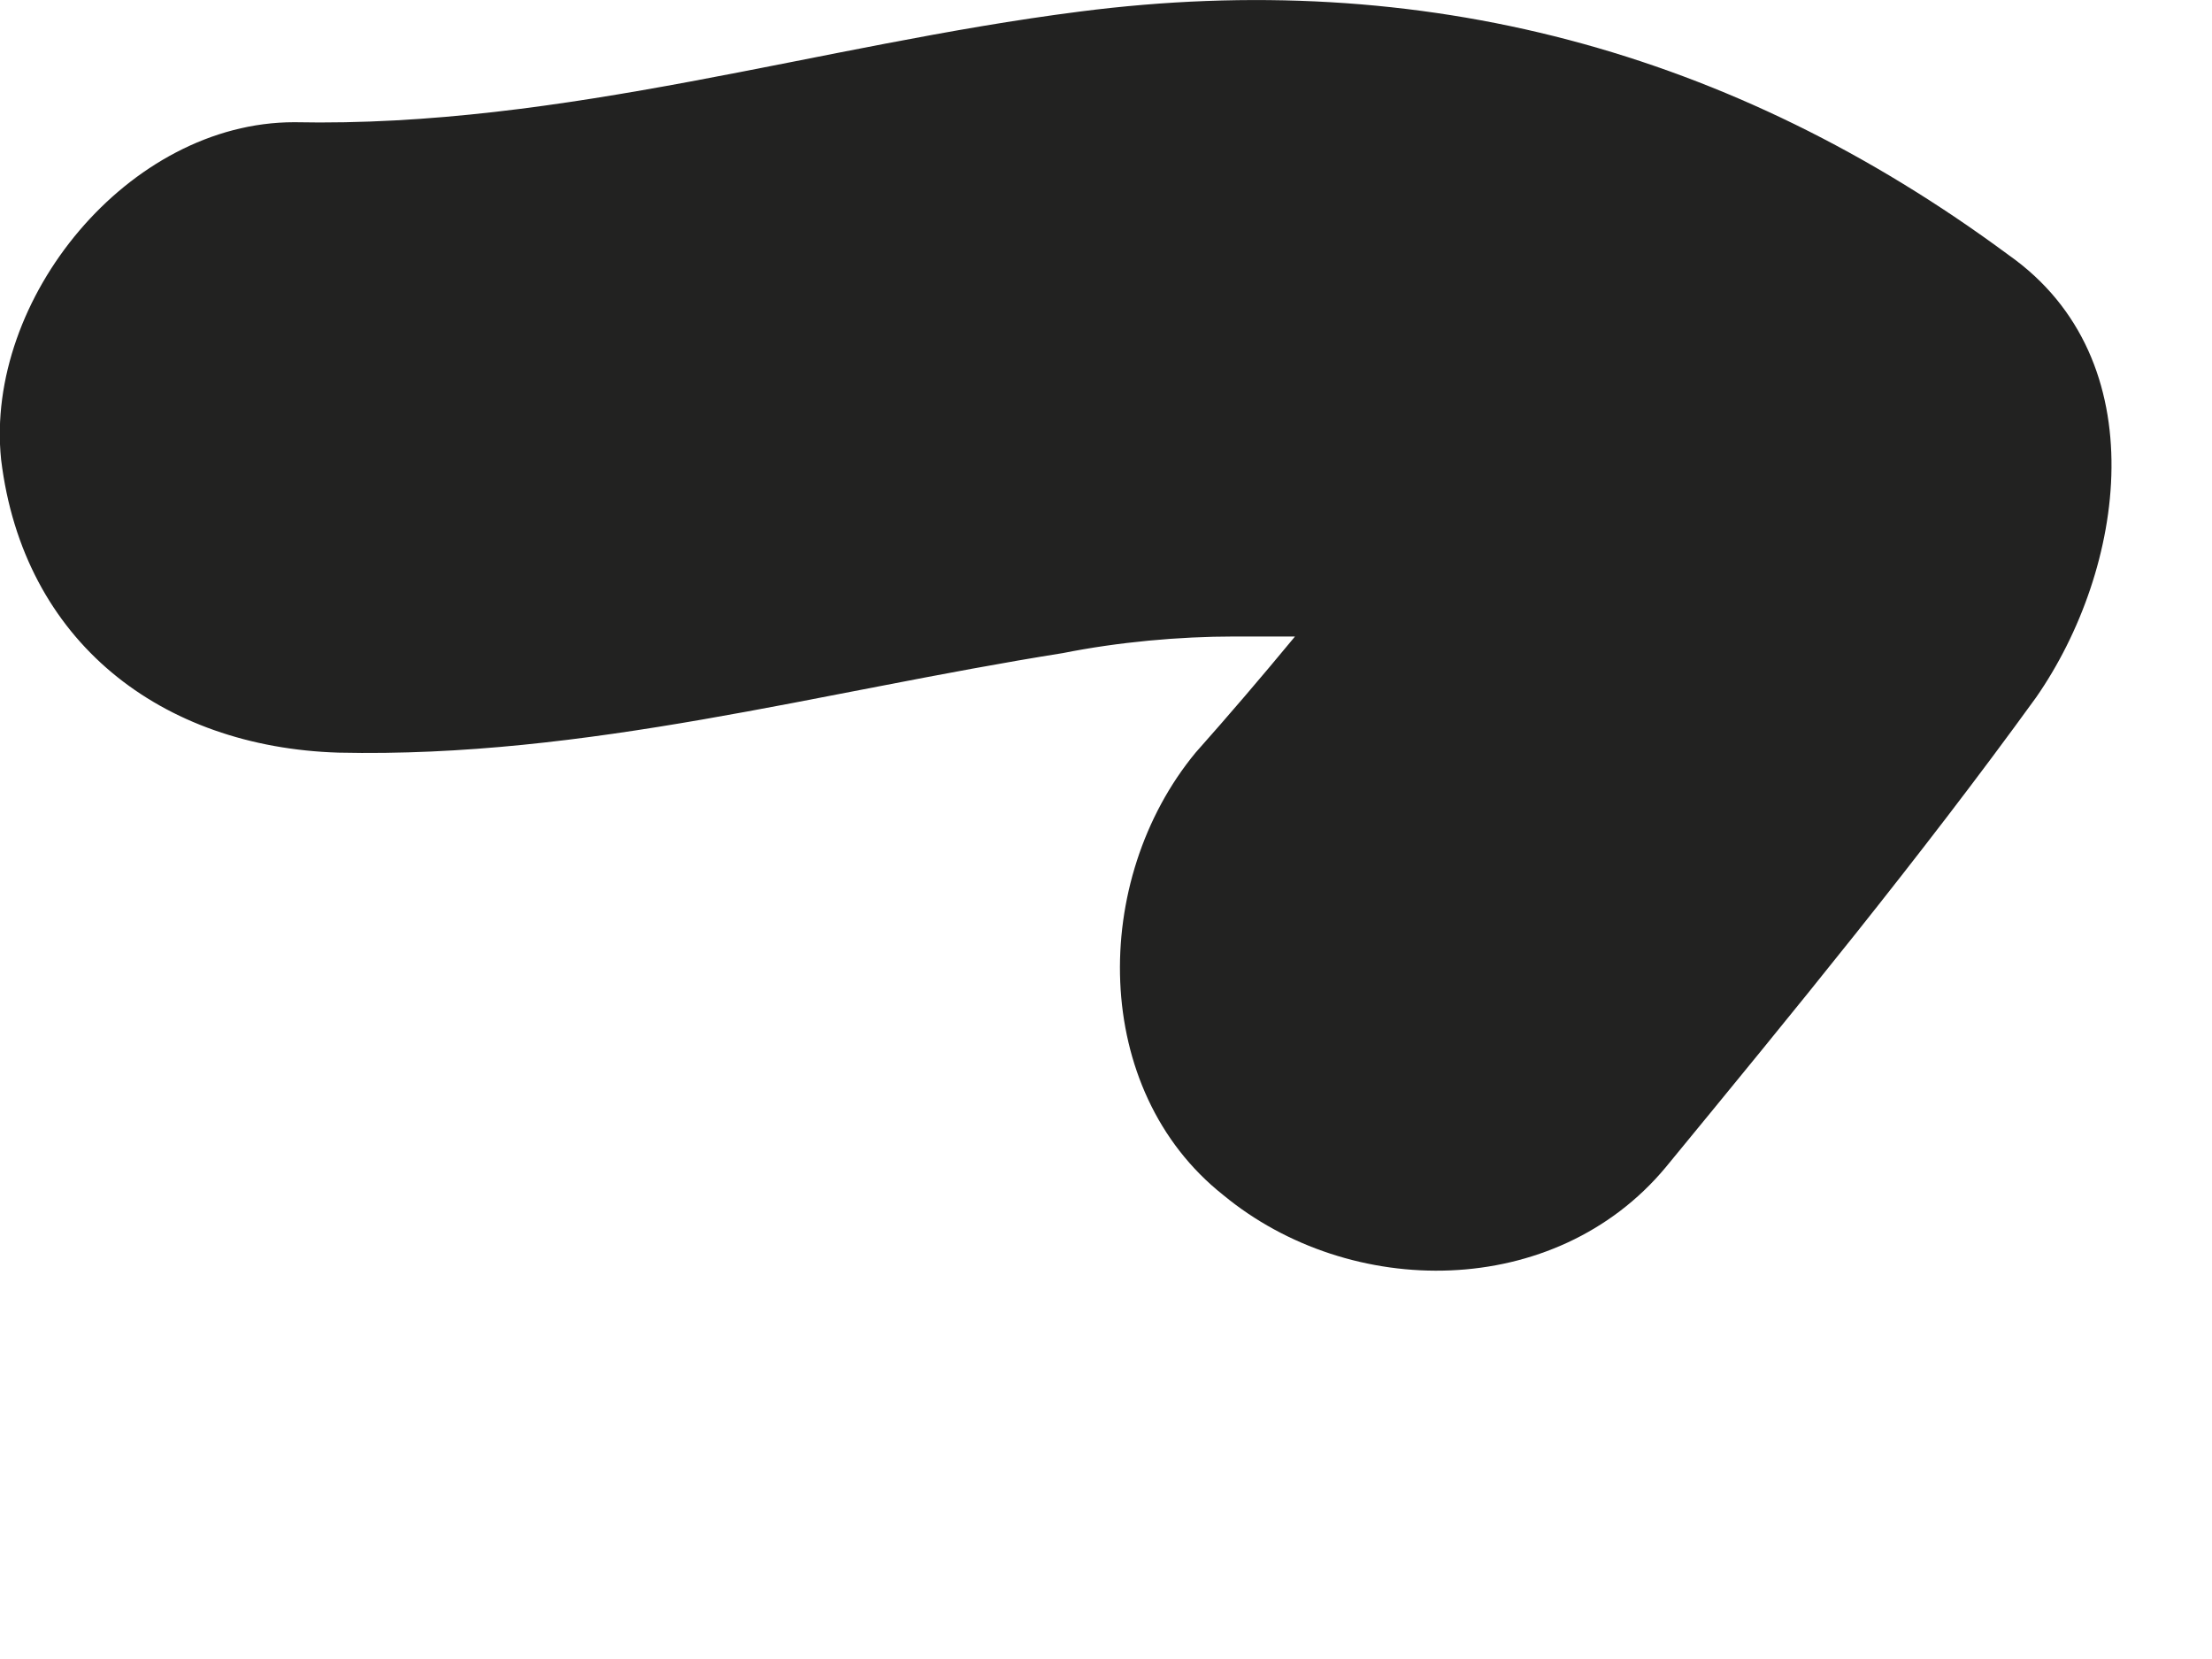
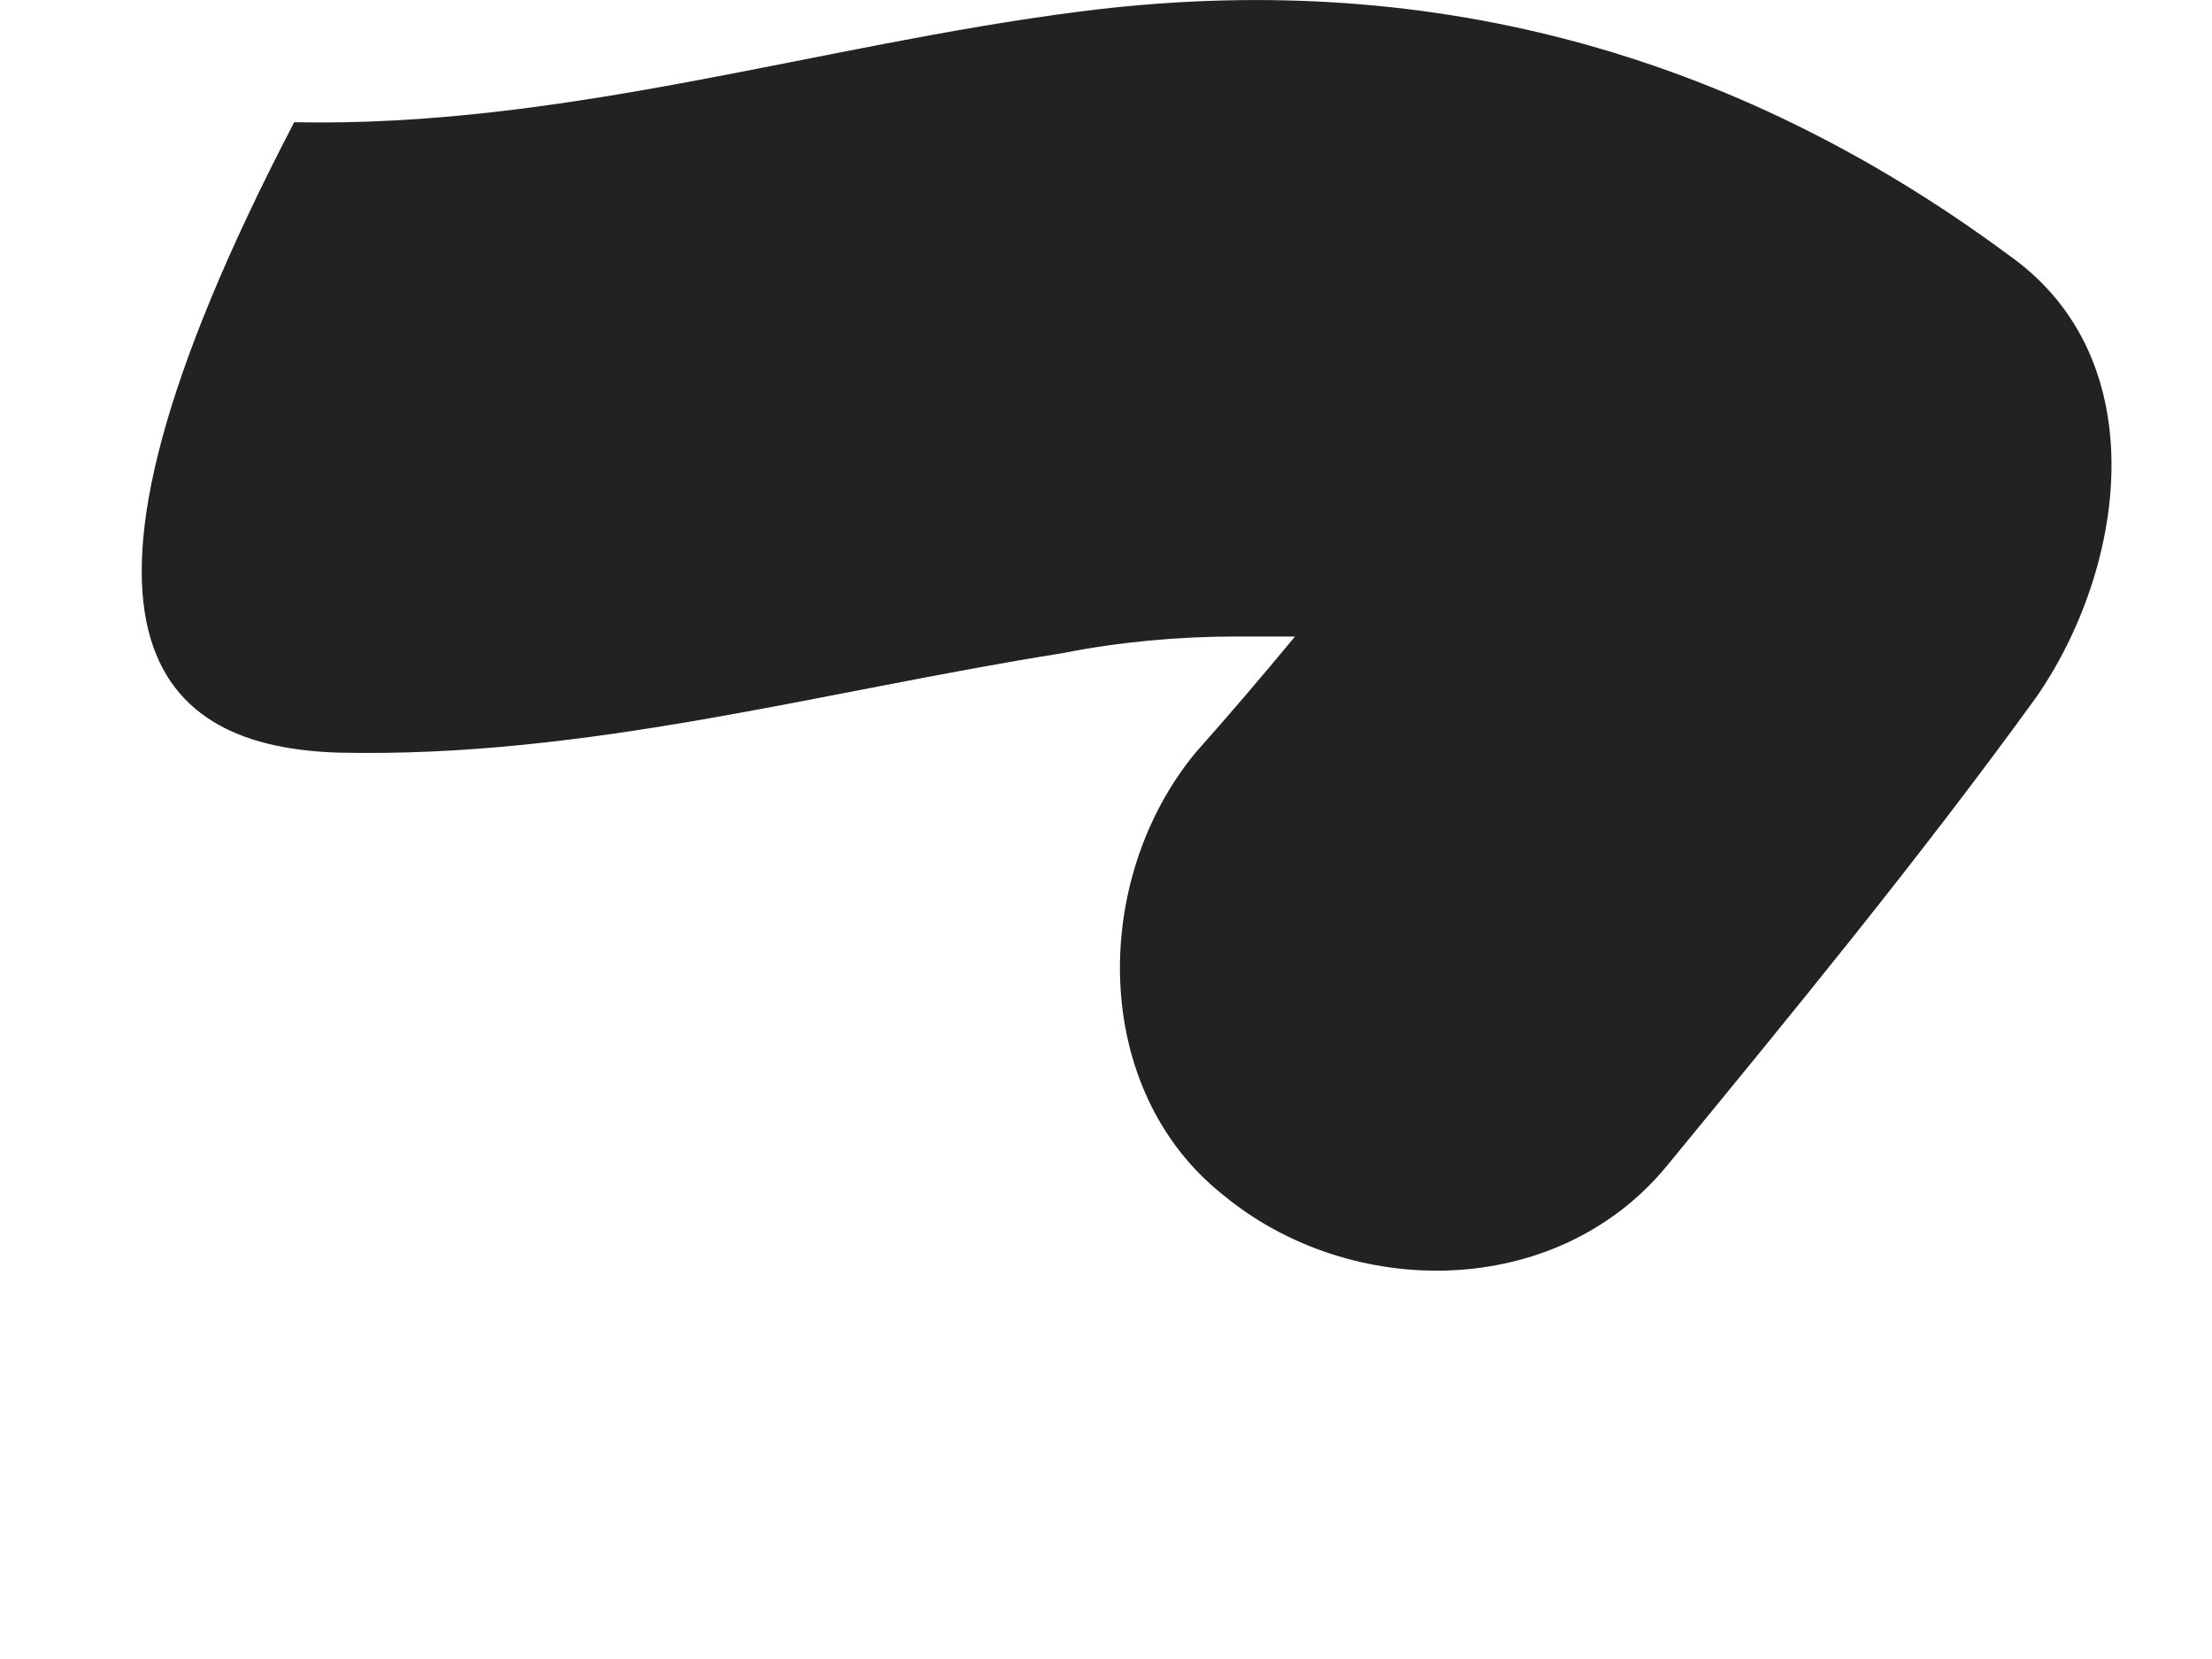
<svg xmlns="http://www.w3.org/2000/svg" fill="none" height="100%" overflow="visible" preserveAspectRatio="none" style="display: block;" viewBox="0 0 4 3" width="100%">
-   <path d="M3.012 2.111C3.242 1.831 3.472 1.551 3.682 1.261C3.842 1.031 3.902 0.651 3.632 0.461C3.132 0.091 2.572 -0.059 1.952 0.021C1.482 0.081 1.022 0.231 0.532 0.221C0.232 0.221 -0.028 0.541 0.002 0.831C0.042 1.161 0.292 1.351 0.612 1.361C1.062 1.371 1.482 1.251 1.922 1.181C2.022 1.161 2.132 1.151 2.232 1.151C2.282 1.151 2.332 1.151 2.382 1.151C2.462 1.151 2.362 1.151 2.342 1.151C2.372 1.151 2.402 1.151 2.432 1.151C2.482 1.151 2.532 1.171 2.582 1.181L2.672 1.201C2.672 1.201 2.552 1.151 2.642 1.191C2.692 1.211 2.742 1.231 2.792 1.261C2.822 1.281 2.852 1.301 2.882 1.311C2.952 1.351 2.772 1.231 2.882 1.311L2.832 0.511C2.622 0.801 2.402 1.091 2.162 1.361C1.972 1.591 1.972 1.971 2.212 2.161C2.442 2.351 2.812 2.351 3.012 2.111Z" fill="#222221" id="Vector" />
+   <path d="M3.012 2.111C3.242 1.831 3.472 1.551 3.682 1.261C3.842 1.031 3.902 0.651 3.632 0.461C3.132 0.091 2.572 -0.059 1.952 0.021C1.482 0.081 1.022 0.231 0.532 0.221C0.042 1.161 0.292 1.351 0.612 1.361C1.062 1.371 1.482 1.251 1.922 1.181C2.022 1.161 2.132 1.151 2.232 1.151C2.282 1.151 2.332 1.151 2.382 1.151C2.462 1.151 2.362 1.151 2.342 1.151C2.372 1.151 2.402 1.151 2.432 1.151C2.482 1.151 2.532 1.171 2.582 1.181L2.672 1.201C2.672 1.201 2.552 1.151 2.642 1.191C2.692 1.211 2.742 1.231 2.792 1.261C2.822 1.281 2.852 1.301 2.882 1.311C2.952 1.351 2.772 1.231 2.882 1.311L2.832 0.511C2.622 0.801 2.402 1.091 2.162 1.361C1.972 1.591 1.972 1.971 2.212 2.161C2.442 2.351 2.812 2.351 3.012 2.111Z" fill="#222221" id="Vector" />
</svg>